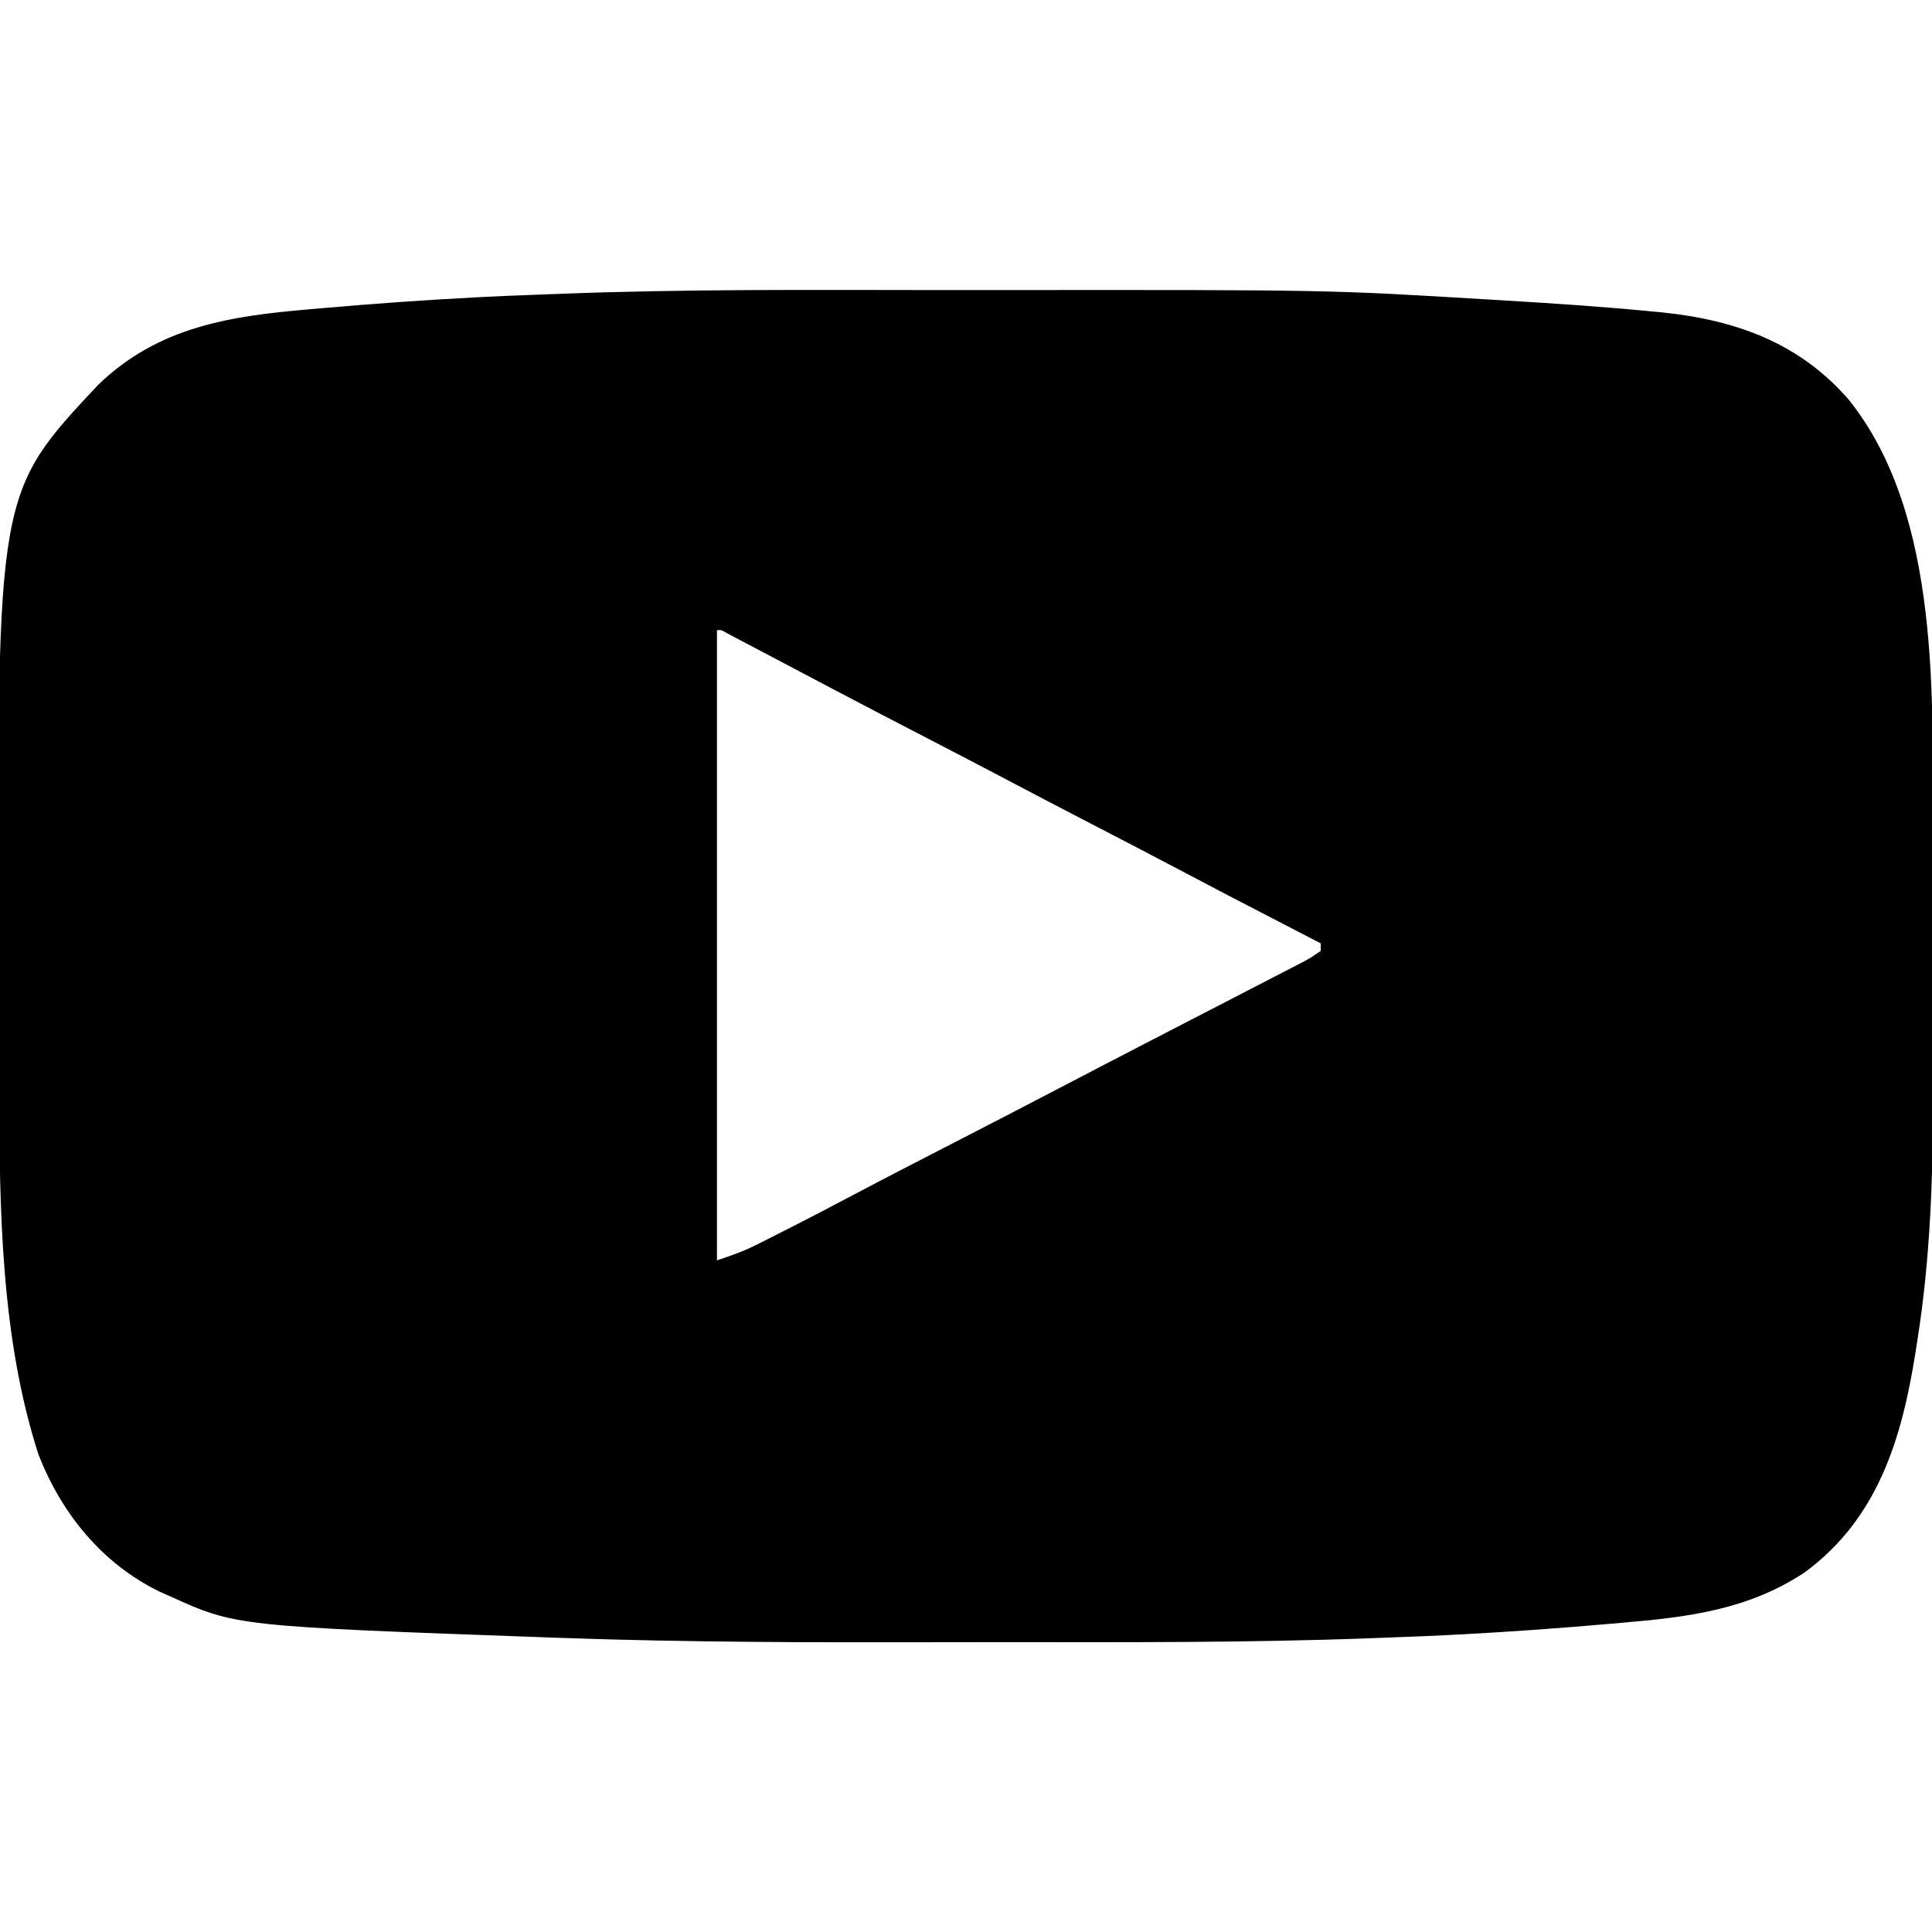
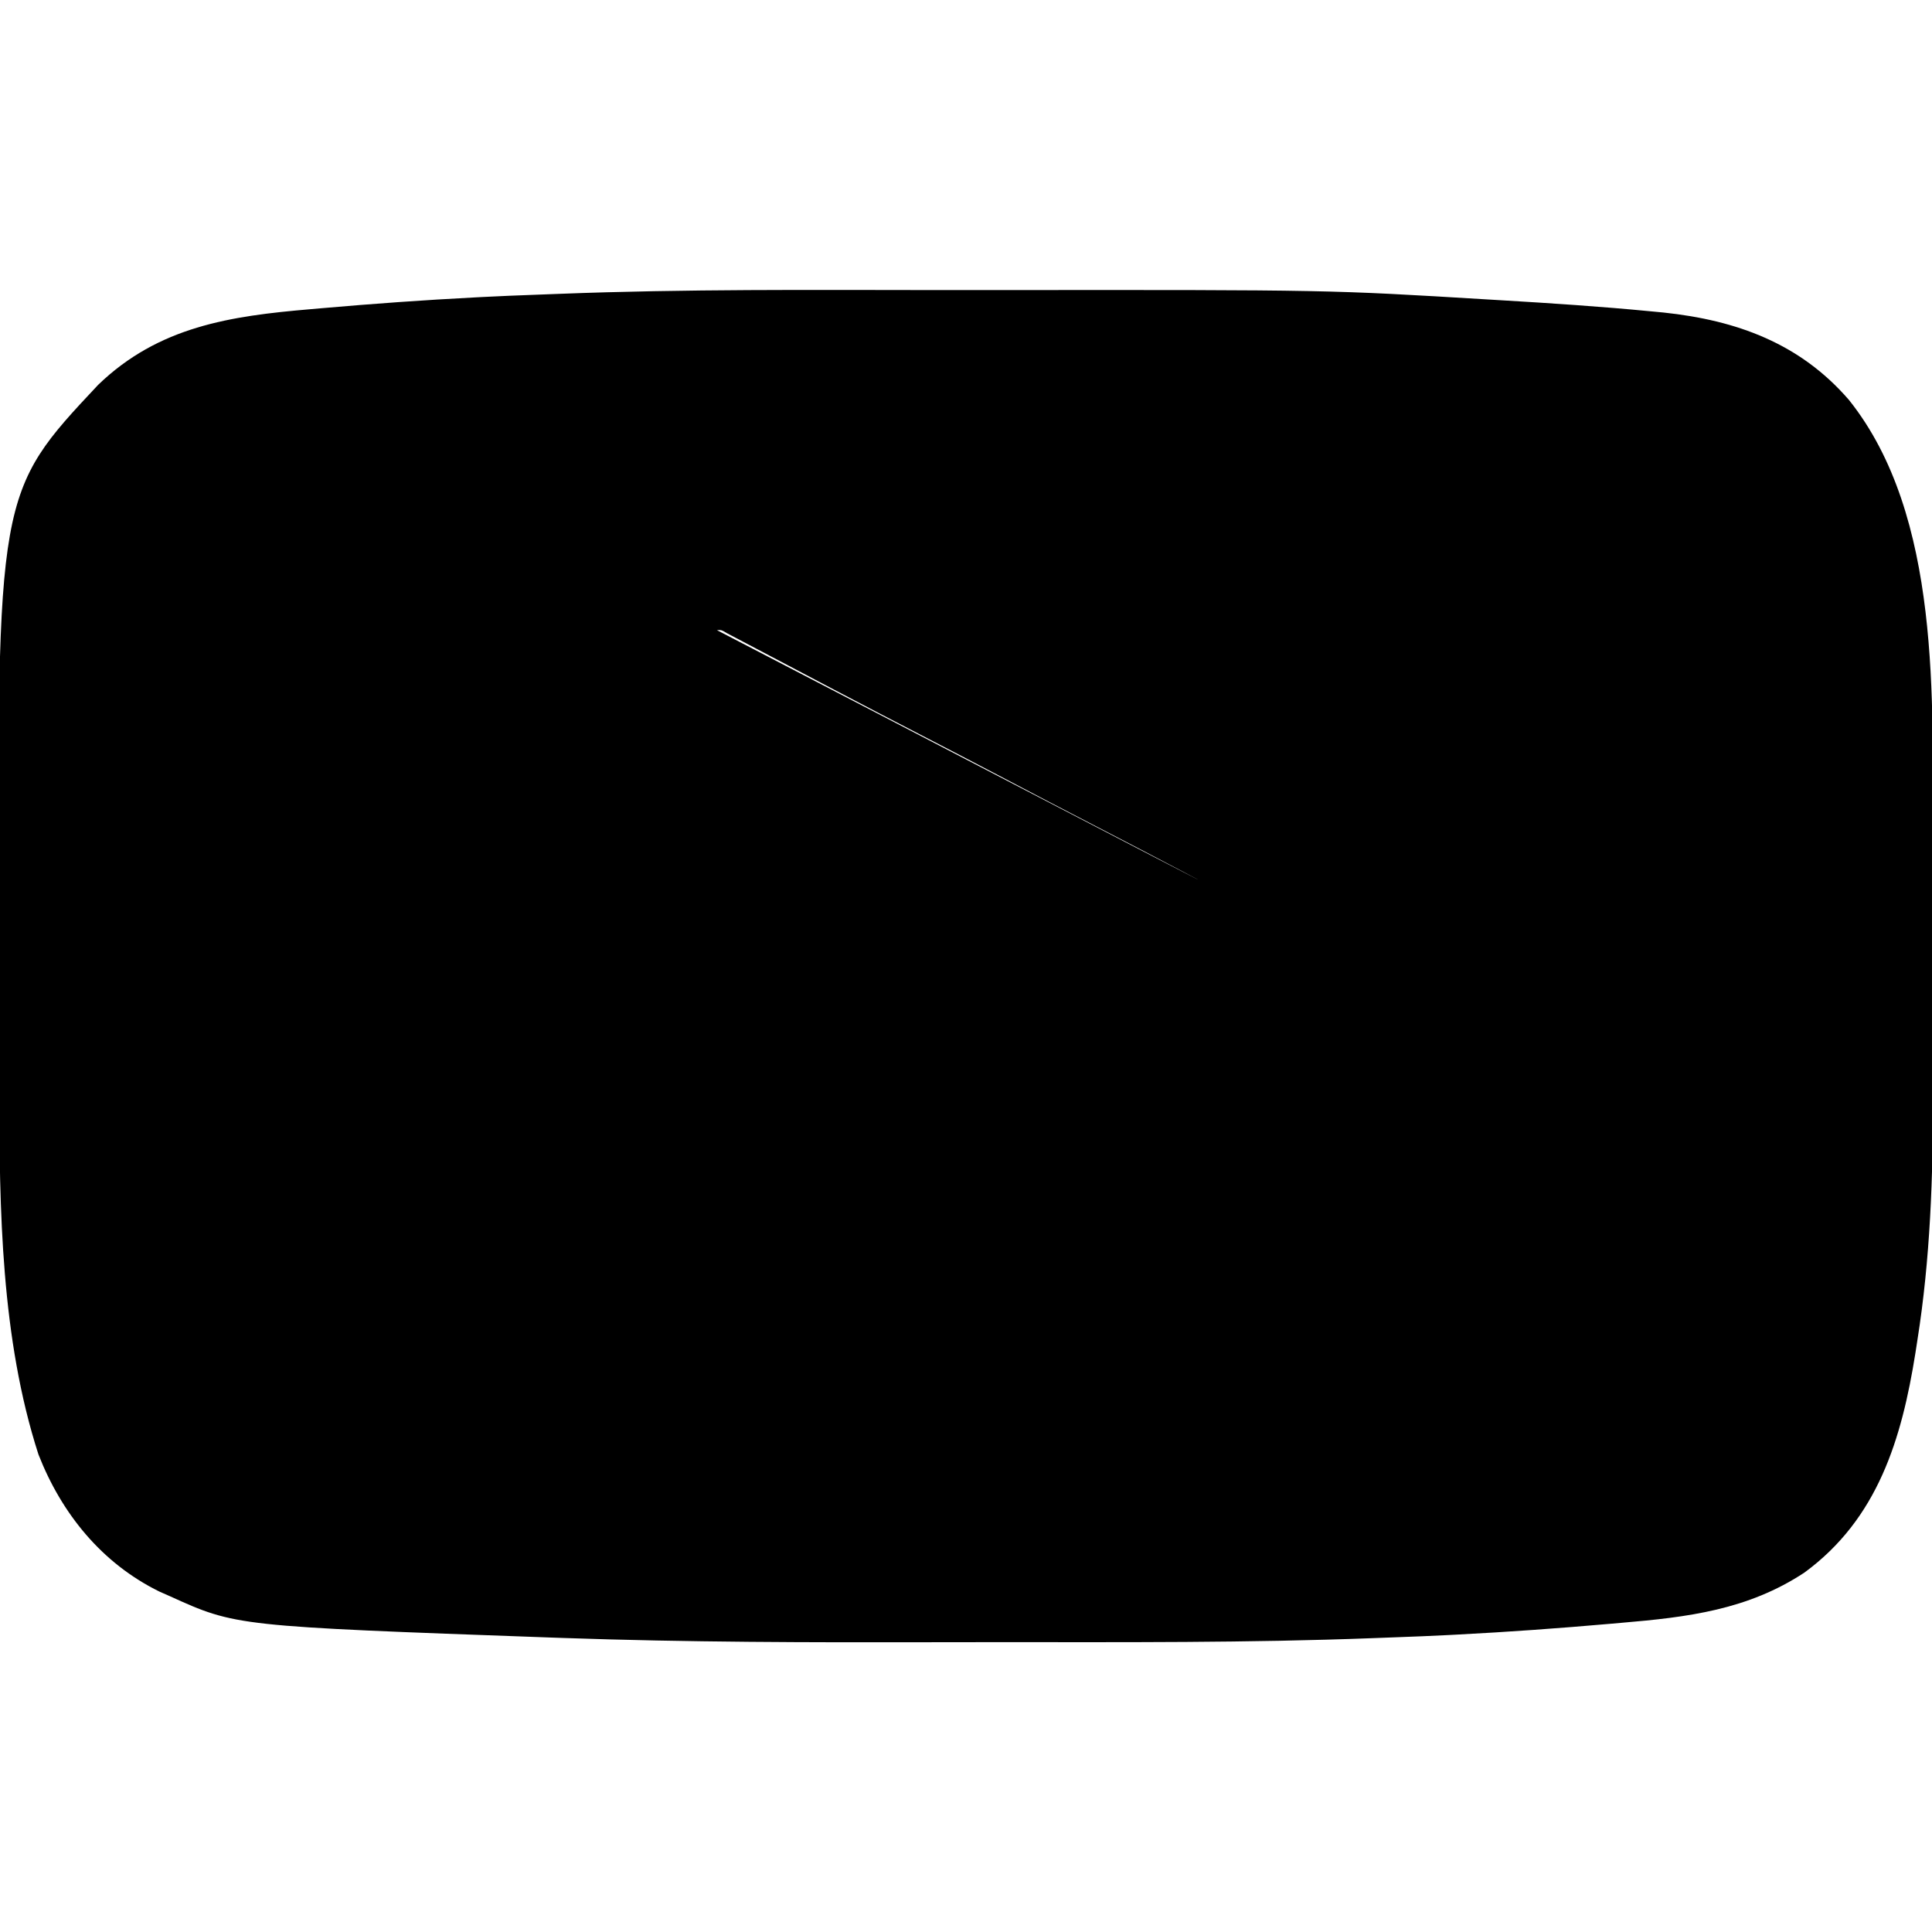
<svg xmlns="http://www.w3.org/2000/svg" version="1.1" width="512" height="512" id="svg1">
  <defs id="defs1" />
-   <path d="m 248.433,76.871 c 5.833,0.004 11.667,0.002 17.5,-0.002 86.261,-0.06 86.261,-0.06 128.567,2.505 1.092,0.065 2.184,0.129 3.31,0.196 13.226,0.788 26.439,1.653 39.628,2.929 1.121,0.106 2.243,0.212 3.398,0.322 C 460.226,84.874 477.035,90.985 490,106 c 24.546,30.736 22.157,79.972 22.168,117.207 0.003,2.536 0.007,5.071 0.01,7.607 0.006,5.299 0.008,10.599 0.007,15.898 -5.3e-4,5.381 0.006,10.762 0.021,16.143 0.017,6.567 0.024,13.134 0.023,19.702 10e-4,2.47 0.005,4.94 0.013,7.41 0.063,21.798 -0.692,43.657 -4.117,65.221 -0.171,1.112 -0.343,2.225 -0.52,3.371 -3.627,22.742 -9.945,43.926 -29.418,58.192 -15.025,9.909 -31.002,11.827 -48.5,13.312 -1.442,0.126 -1.442,0.126 -2.913,0.256 -13.558,1.187 -27.12,2.168 -40.712,2.869 -1.047,0.055 -1.047,0.055 -2.115,0.111 -4.654,0.239 -9.308,0.428 -13.965,0.594 -2.087,0.075 -4.173,0.154 -6.259,0.236 -32.973,1.256 -65.978,1.059 -98.969,1.057 -5.701,3e-4 -11.402,0.008 -17.104,0.021 -32.819,0.069 -65.611,0.019 -98.413,-1.128 -1.185,-0.041 -2.37,-0.083 -3.591,-0.125 C 62.546,430.968 62.546,430.968 45,423 44.099,422.603 43.198,422.206 42.269,421.797 26.971,414.288 16.32,401.122 10.187,385.438 0.243,354.613 -0.152,320.635 -0.203,288.547 c -0.003,-1.209 -0.006,-2.418 -0.009,-3.664 -0.015,-6.415 -0.024,-12.83 -0.029,-19.246 -0.004,-5.222 -0.018,-10.445 -0.041,-15.667 C -0.794,130.546 -0.794,130.546 25.999,102 42.019,86.516 61.081,83.74 82.312,81.938 c 0.961,-0.084 1.923,-0.169 2.913,-0.256 13.558,-1.187 27.12,-2.168 40.712,-2.869 0.698,-0.037 1.396,-0.073 2.115,-0.111 4.655,-0.239 9.312,-0.427 13.97,-0.594 2.078,-0.075 4.155,-0.154 6.232,-0.237 33.375,-1.291 66.786,-1.023 100.178,-0.999 z M 190,167 c 0,55.11 0,110.22 0,167 3.755,-1.252 6.854,-2.301 10.293,-4.031 0.784,-0.393 1.568,-0.785 2.376,-1.19 1.247,-0.633 1.247,-0.633 2.519,-1.279 0.887,-0.447 1.775,-0.894 2.689,-1.355 6.393,-3.235 12.741,-6.55 19.071,-9.905 8.068,-4.269 16.185,-8.441 24.303,-12.615 9.513,-4.892 19.021,-9.793 28.5,-14.75 8.488,-4.439 16.99,-8.851 25.5,-13.25 1.218,-0.63 2.437,-1.26 3.655,-1.89 5.636,-2.914 11.272,-5.827 16.911,-8.737 2.505,-1.293 5.009,-2.588 7.514,-3.883 1.76,-0.909 3.521,-1.817 5.281,-2.725 1.589,-0.822 1.589,-0.822 3.21,-1.661 0.931,-0.481 1.862,-0.961 2.821,-1.456 2.516,-1.312 2.516,-1.312 5.359,-3.274 0,-0.66 0,-1.32 0,-2 -1.078,-0.558 -1.078,-0.558 -2.177,-1.126 C 323.714,236.395 323.714,236.395 313.5,231 c -7.647,-4.039 -15.32,-8.024 -23,-12 -8.423,-4.36 -16.832,-8.742 -25.219,-13.172 C 258.372,202.184 251.437,198.591 244.5,195 c -7.803,-4.04 -15.602,-8.089 -23.375,-12.188 -1.102,-0.581 -1.102,-0.581 -2.226,-1.173 -3.242,-1.71 -6.484,-3.42 -9.725,-5.131 -2.932,-1.546 -5.865,-3.09 -8.799,-4.633 -0.92,-0.486 -1.84,-0.972 -2.789,-1.473 -0.846,-0.444 -1.692,-0.889 -2.563,-1.347 -0.754,-0.397 -1.507,-0.794 -2.284,-1.204 C 191.173,166.927 191.173,166.927 190,167 Z" fill="#FFFFFF" id="path1" style="fill:#000000;fill-opacity:1" />
+   <path d="m 248.433,76.871 c 5.833,0.004 11.667,0.002 17.5,-0.002 86.261,-0.06 86.261,-0.06 128.567,2.505 1.092,0.065 2.184,0.129 3.31,0.196 13.226,0.788 26.439,1.653 39.628,2.929 1.121,0.106 2.243,0.212 3.398,0.322 C 460.226,84.874 477.035,90.985 490,106 c 24.546,30.736 22.157,79.972 22.168,117.207 0.003,2.536 0.007,5.071 0.01,7.607 0.006,5.299 0.008,10.599 0.007,15.898 -5.3e-4,5.381 0.006,10.762 0.021,16.143 0.017,6.567 0.024,13.134 0.023,19.702 10e-4,2.47 0.005,4.94 0.013,7.41 0.063,21.798 -0.692,43.657 -4.117,65.221 -0.171,1.112 -0.343,2.225 -0.52,3.371 -3.627,22.742 -9.945,43.926 -29.418,58.192 -15.025,9.909 -31.002,11.827 -48.5,13.312 -1.442,0.126 -1.442,0.126 -2.913,0.256 -13.558,1.187 -27.12,2.168 -40.712,2.869 -1.047,0.055 -1.047,0.055 -2.115,0.111 -4.654,0.239 -9.308,0.428 -13.965,0.594 -2.087,0.075 -4.173,0.154 -6.259,0.236 -32.973,1.256 -65.978,1.059 -98.969,1.057 -5.701,3e-4 -11.402,0.008 -17.104,0.021 -32.819,0.069 -65.611,0.019 -98.413,-1.128 -1.185,-0.041 -2.37,-0.083 -3.591,-0.125 C 62.546,430.968 62.546,430.968 45,423 44.099,422.603 43.198,422.206 42.269,421.797 26.971,414.288 16.32,401.122 10.187,385.438 0.243,354.613 -0.152,320.635 -0.203,288.547 c -0.003,-1.209 -0.006,-2.418 -0.009,-3.664 -0.015,-6.415 -0.024,-12.83 -0.029,-19.246 -0.004,-5.222 -0.018,-10.445 -0.041,-15.667 C -0.794,130.546 -0.794,130.546 25.999,102 42.019,86.516 61.081,83.74 82.312,81.938 c 0.961,-0.084 1.923,-0.169 2.913,-0.256 13.558,-1.187 27.12,-2.168 40.712,-2.869 0.698,-0.037 1.396,-0.073 2.115,-0.111 4.655,-0.239 9.312,-0.427 13.97,-0.594 2.078,-0.075 4.155,-0.154 6.232,-0.237 33.375,-1.291 66.786,-1.023 100.178,-0.999 z M 190,167 C 323.714,236.395 323.714,236.395 313.5,231 c -7.647,-4.039 -15.32,-8.024 -23,-12 -8.423,-4.36 -16.832,-8.742 -25.219,-13.172 C 258.372,202.184 251.437,198.591 244.5,195 c -7.803,-4.04 -15.602,-8.089 -23.375,-12.188 -1.102,-0.581 -1.102,-0.581 -2.226,-1.173 -3.242,-1.71 -6.484,-3.42 -9.725,-5.131 -2.932,-1.546 -5.865,-3.09 -8.799,-4.633 -0.92,-0.486 -1.84,-0.972 -2.789,-1.473 -0.846,-0.444 -1.692,-0.889 -2.563,-1.347 -0.754,-0.397 -1.507,-0.794 -2.284,-1.204 C 191.173,166.927 191.173,166.927 190,167 Z" fill="#FFFFFF" id="path1" style="fill:#000000;fill-opacity:1" />
</svg>